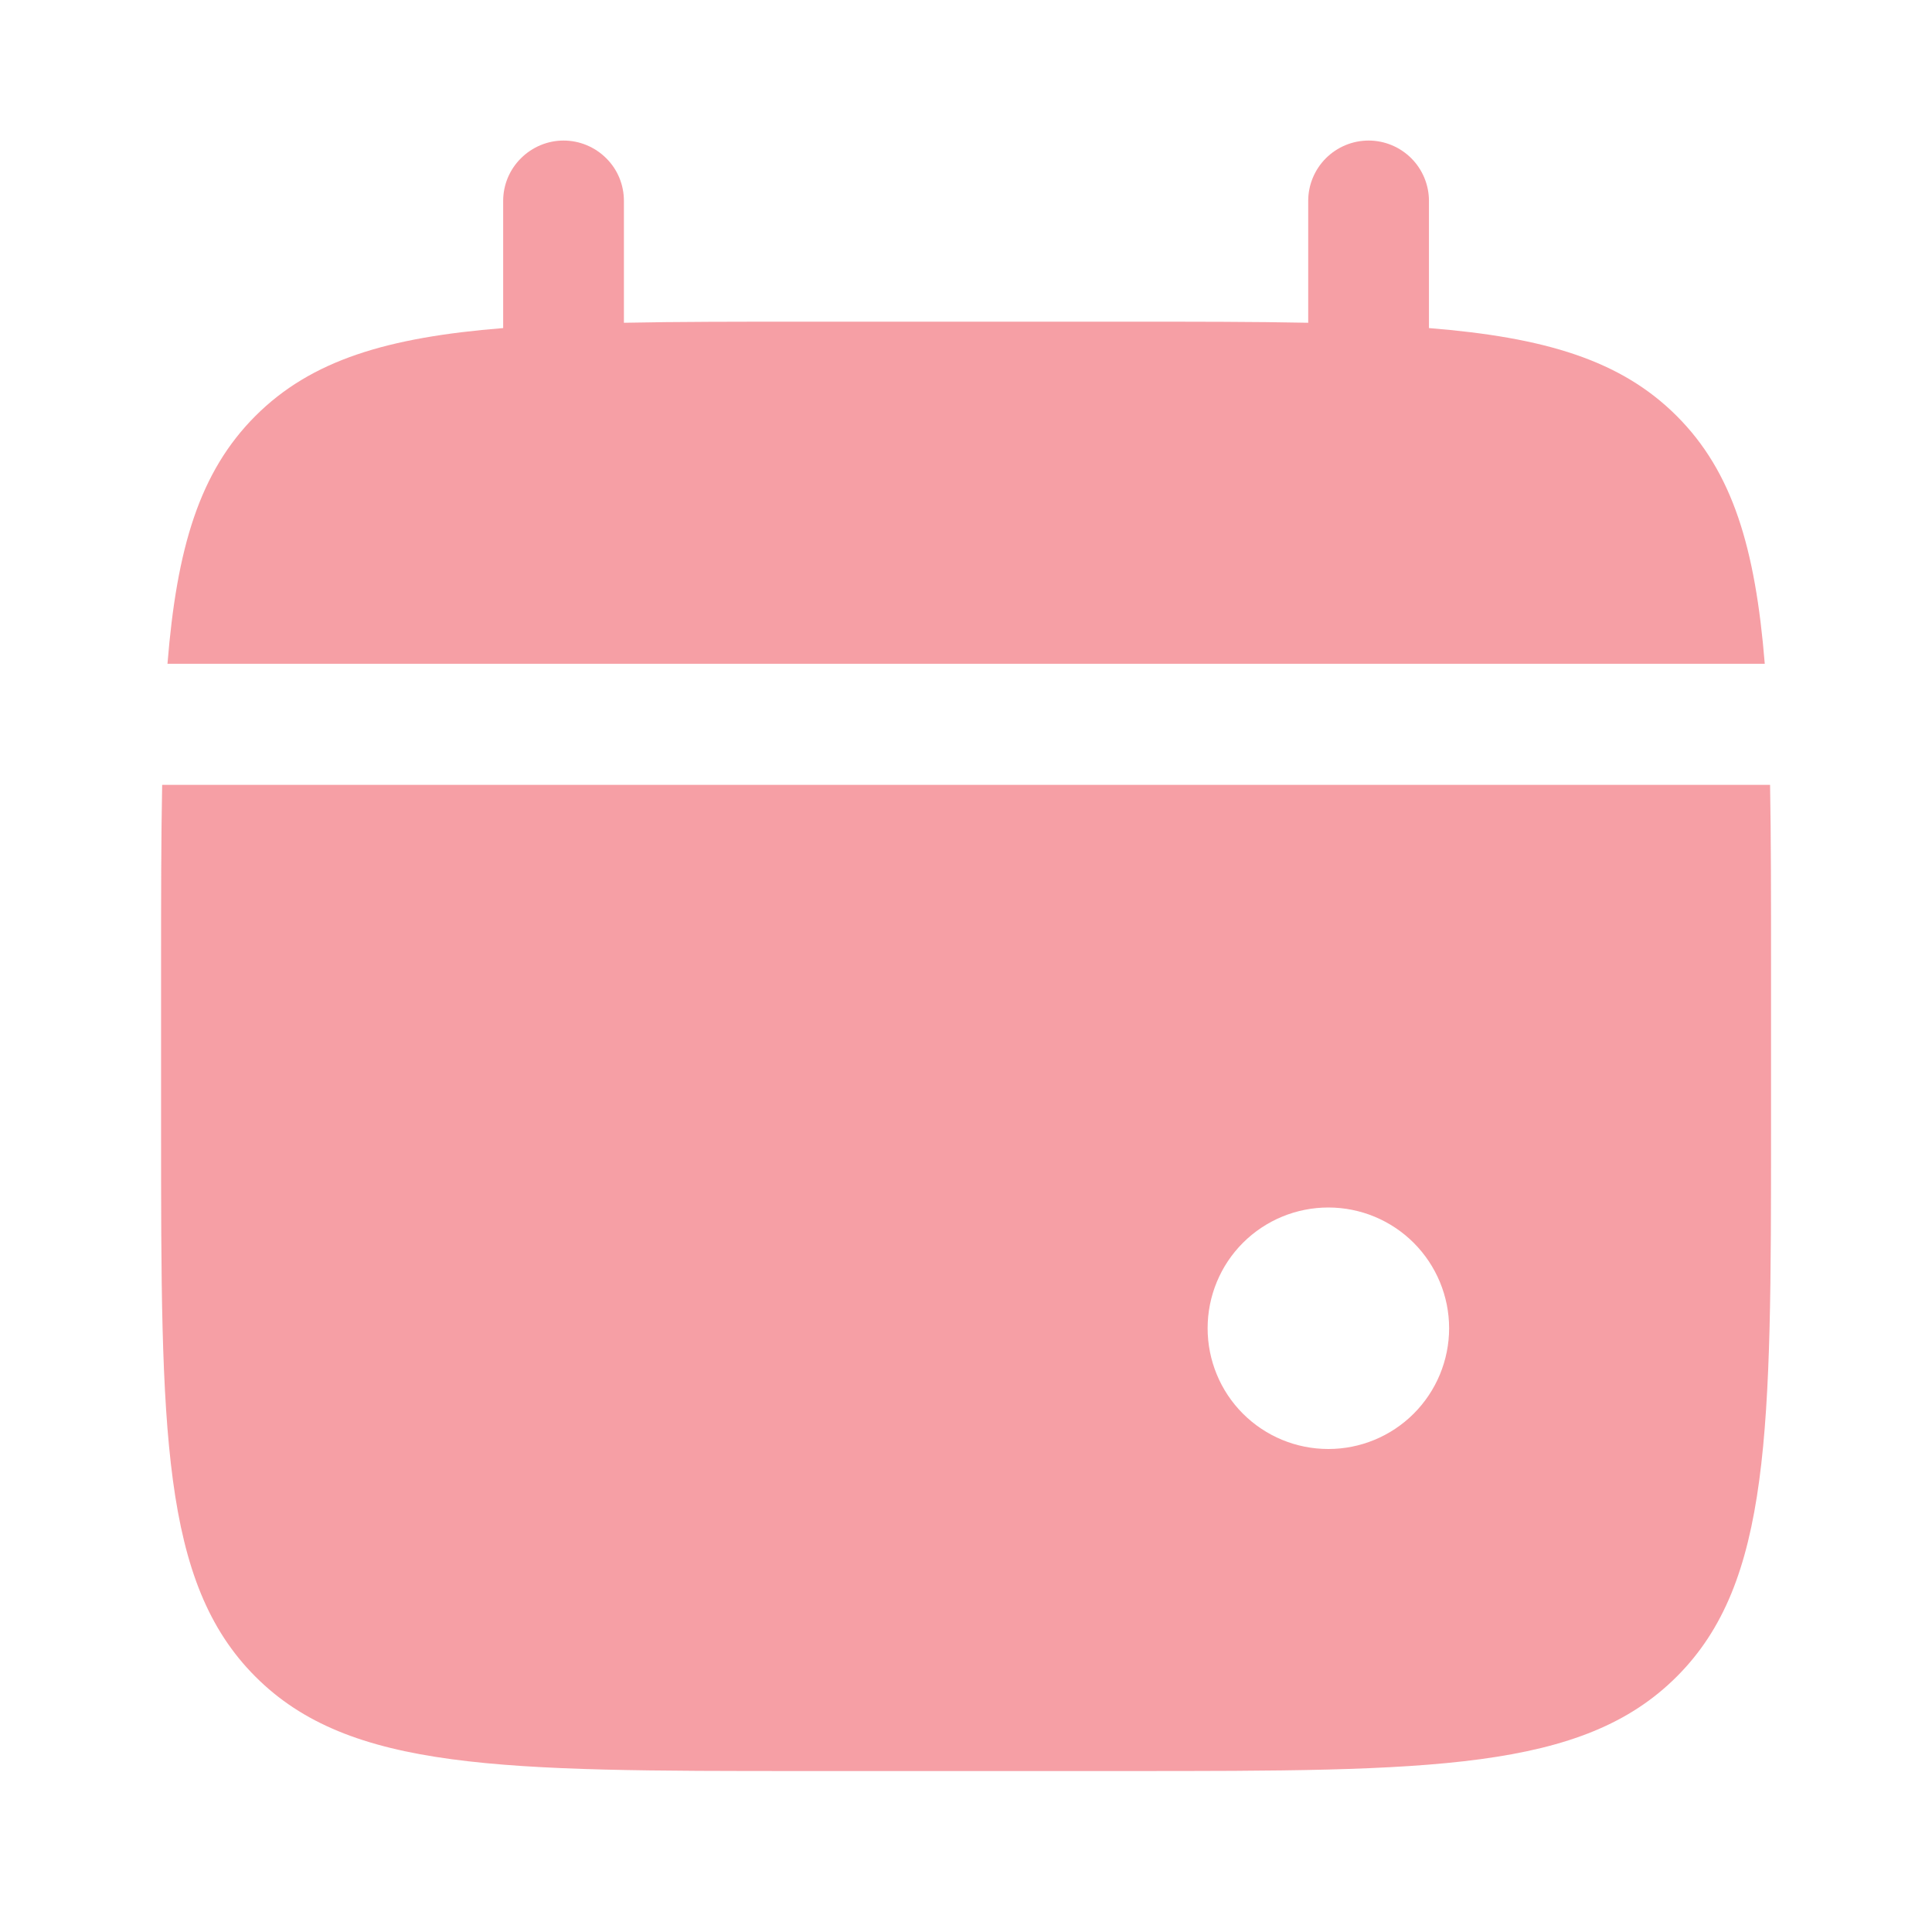
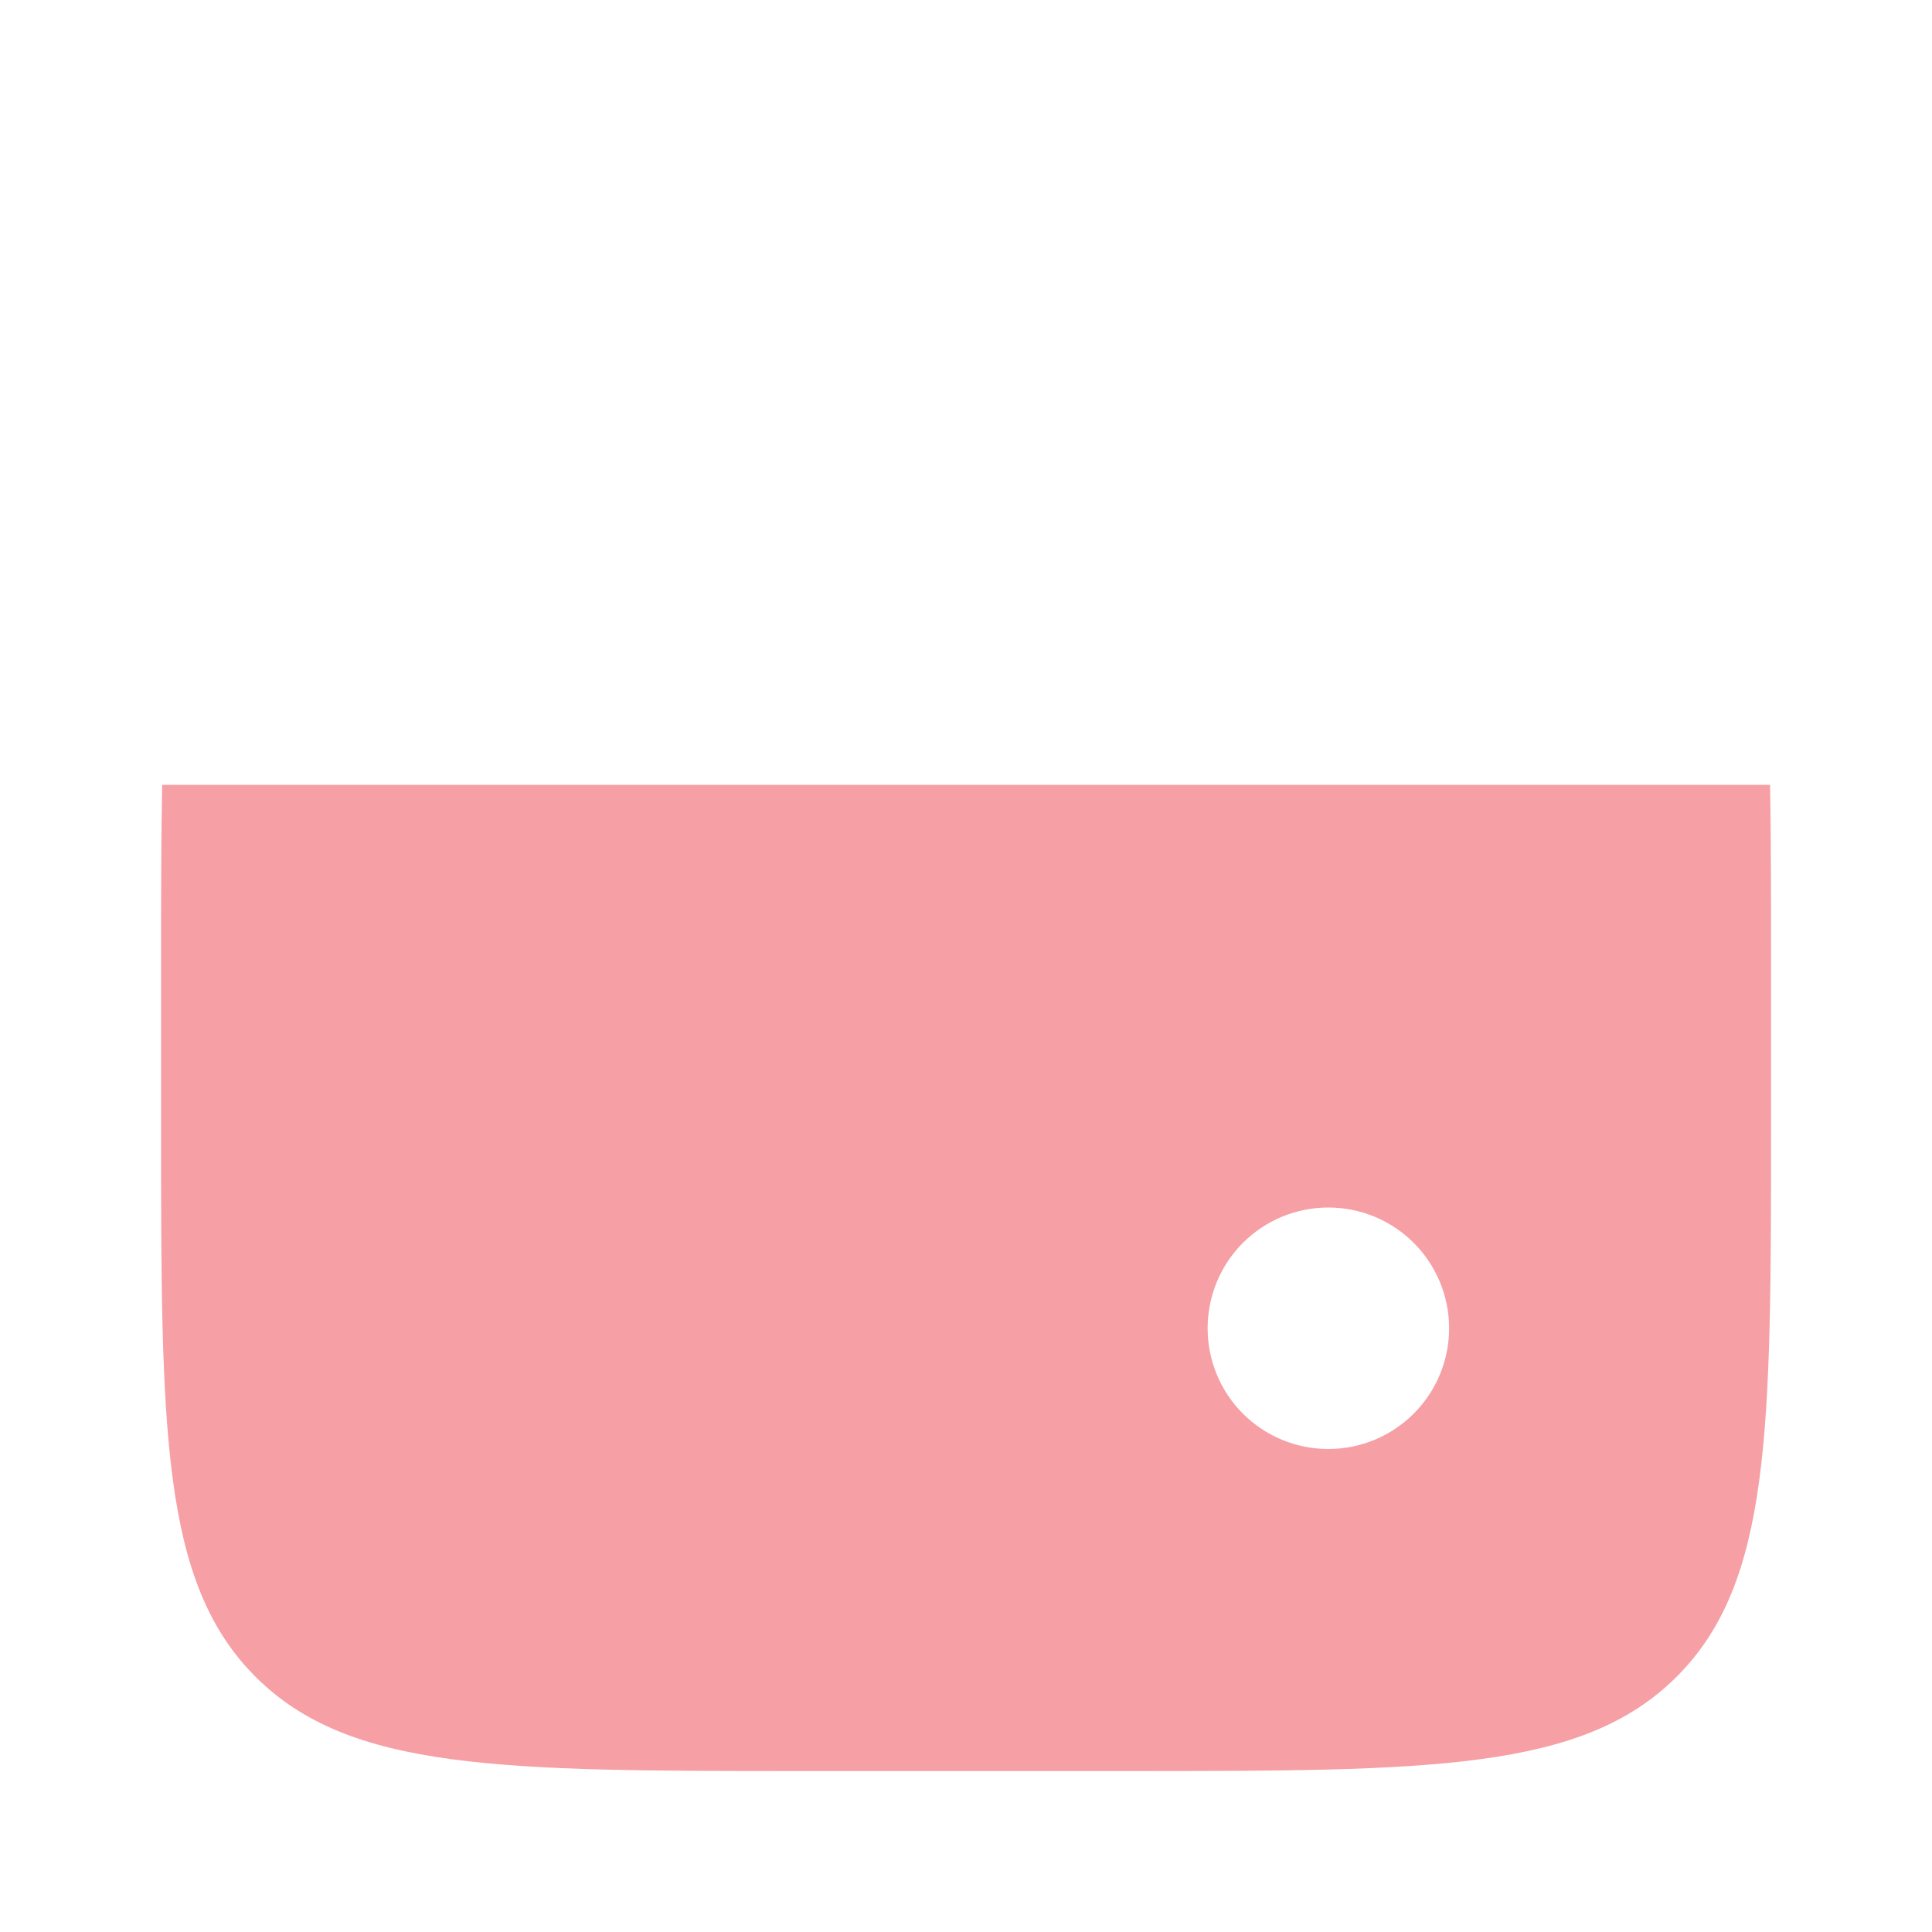
<svg xmlns="http://www.w3.org/2000/svg" width="16" height="16" viewBox="0 0 16 16" fill="none">
-   <path d="M5.167 1.664C5.167 1.531 5.115 1.404 5.021 1.311C4.927 1.217 4.8 1.164 4.667 1.164C4.535 1.164 4.408 1.217 4.314 1.311C4.22 1.404 4.167 1.531 4.167 1.664V2.717C3.207 2.794 2.578 2.982 2.115 3.445C1.652 3.908 1.464 4.538 1.387 5.497H14.615C14.537 4.537 14.349 3.908 13.886 3.445C13.423 2.982 12.793 2.794 11.834 2.717V1.664C11.834 1.531 11.781 1.404 11.688 1.311C11.594 1.217 11.467 1.164 11.334 1.164C11.201 1.164 11.074 1.217 10.98 1.311C10.887 1.404 10.834 1.531 10.834 1.664V2.673C10.391 2.664 9.893 2.664 9.334 2.664H6.667C6.108 2.664 5.611 2.664 5.167 2.673V1.664Z" fill="#EA0F1F" fill-opacity="0.4" />
  <path fill-rule="evenodd" clip-rule="evenodd" d="M14.667 8V9.333C14.667 11.847 14.667 13.105 13.886 13.885C13.105 14.666 11.848 14.667 9.334 14.667H6.667C4.153 14.667 2.896 14.667 2.115 13.885C1.335 13.104 1.334 11.847 1.334 9.333V8C1.334 7.441 1.334 6.943 1.343 6.5H14.659C14.667 6.943 14.667 7.441 14.667 8ZM11.001 12C11.266 12 11.52 11.895 11.708 11.707C11.895 11.52 12.001 11.265 12.001 11C12.001 10.735 11.895 10.48 11.708 10.293C11.52 10.105 11.266 10 11.001 10C10.735 10 10.481 10.105 10.293 10.293C10.106 10.48 10.001 10.735 10.001 11C10.001 11.265 10.106 11.52 10.293 11.707C10.481 11.895 10.735 12 11.001 12Z" fill="#EA0F1F" fill-opacity="0.4" />
</svg>